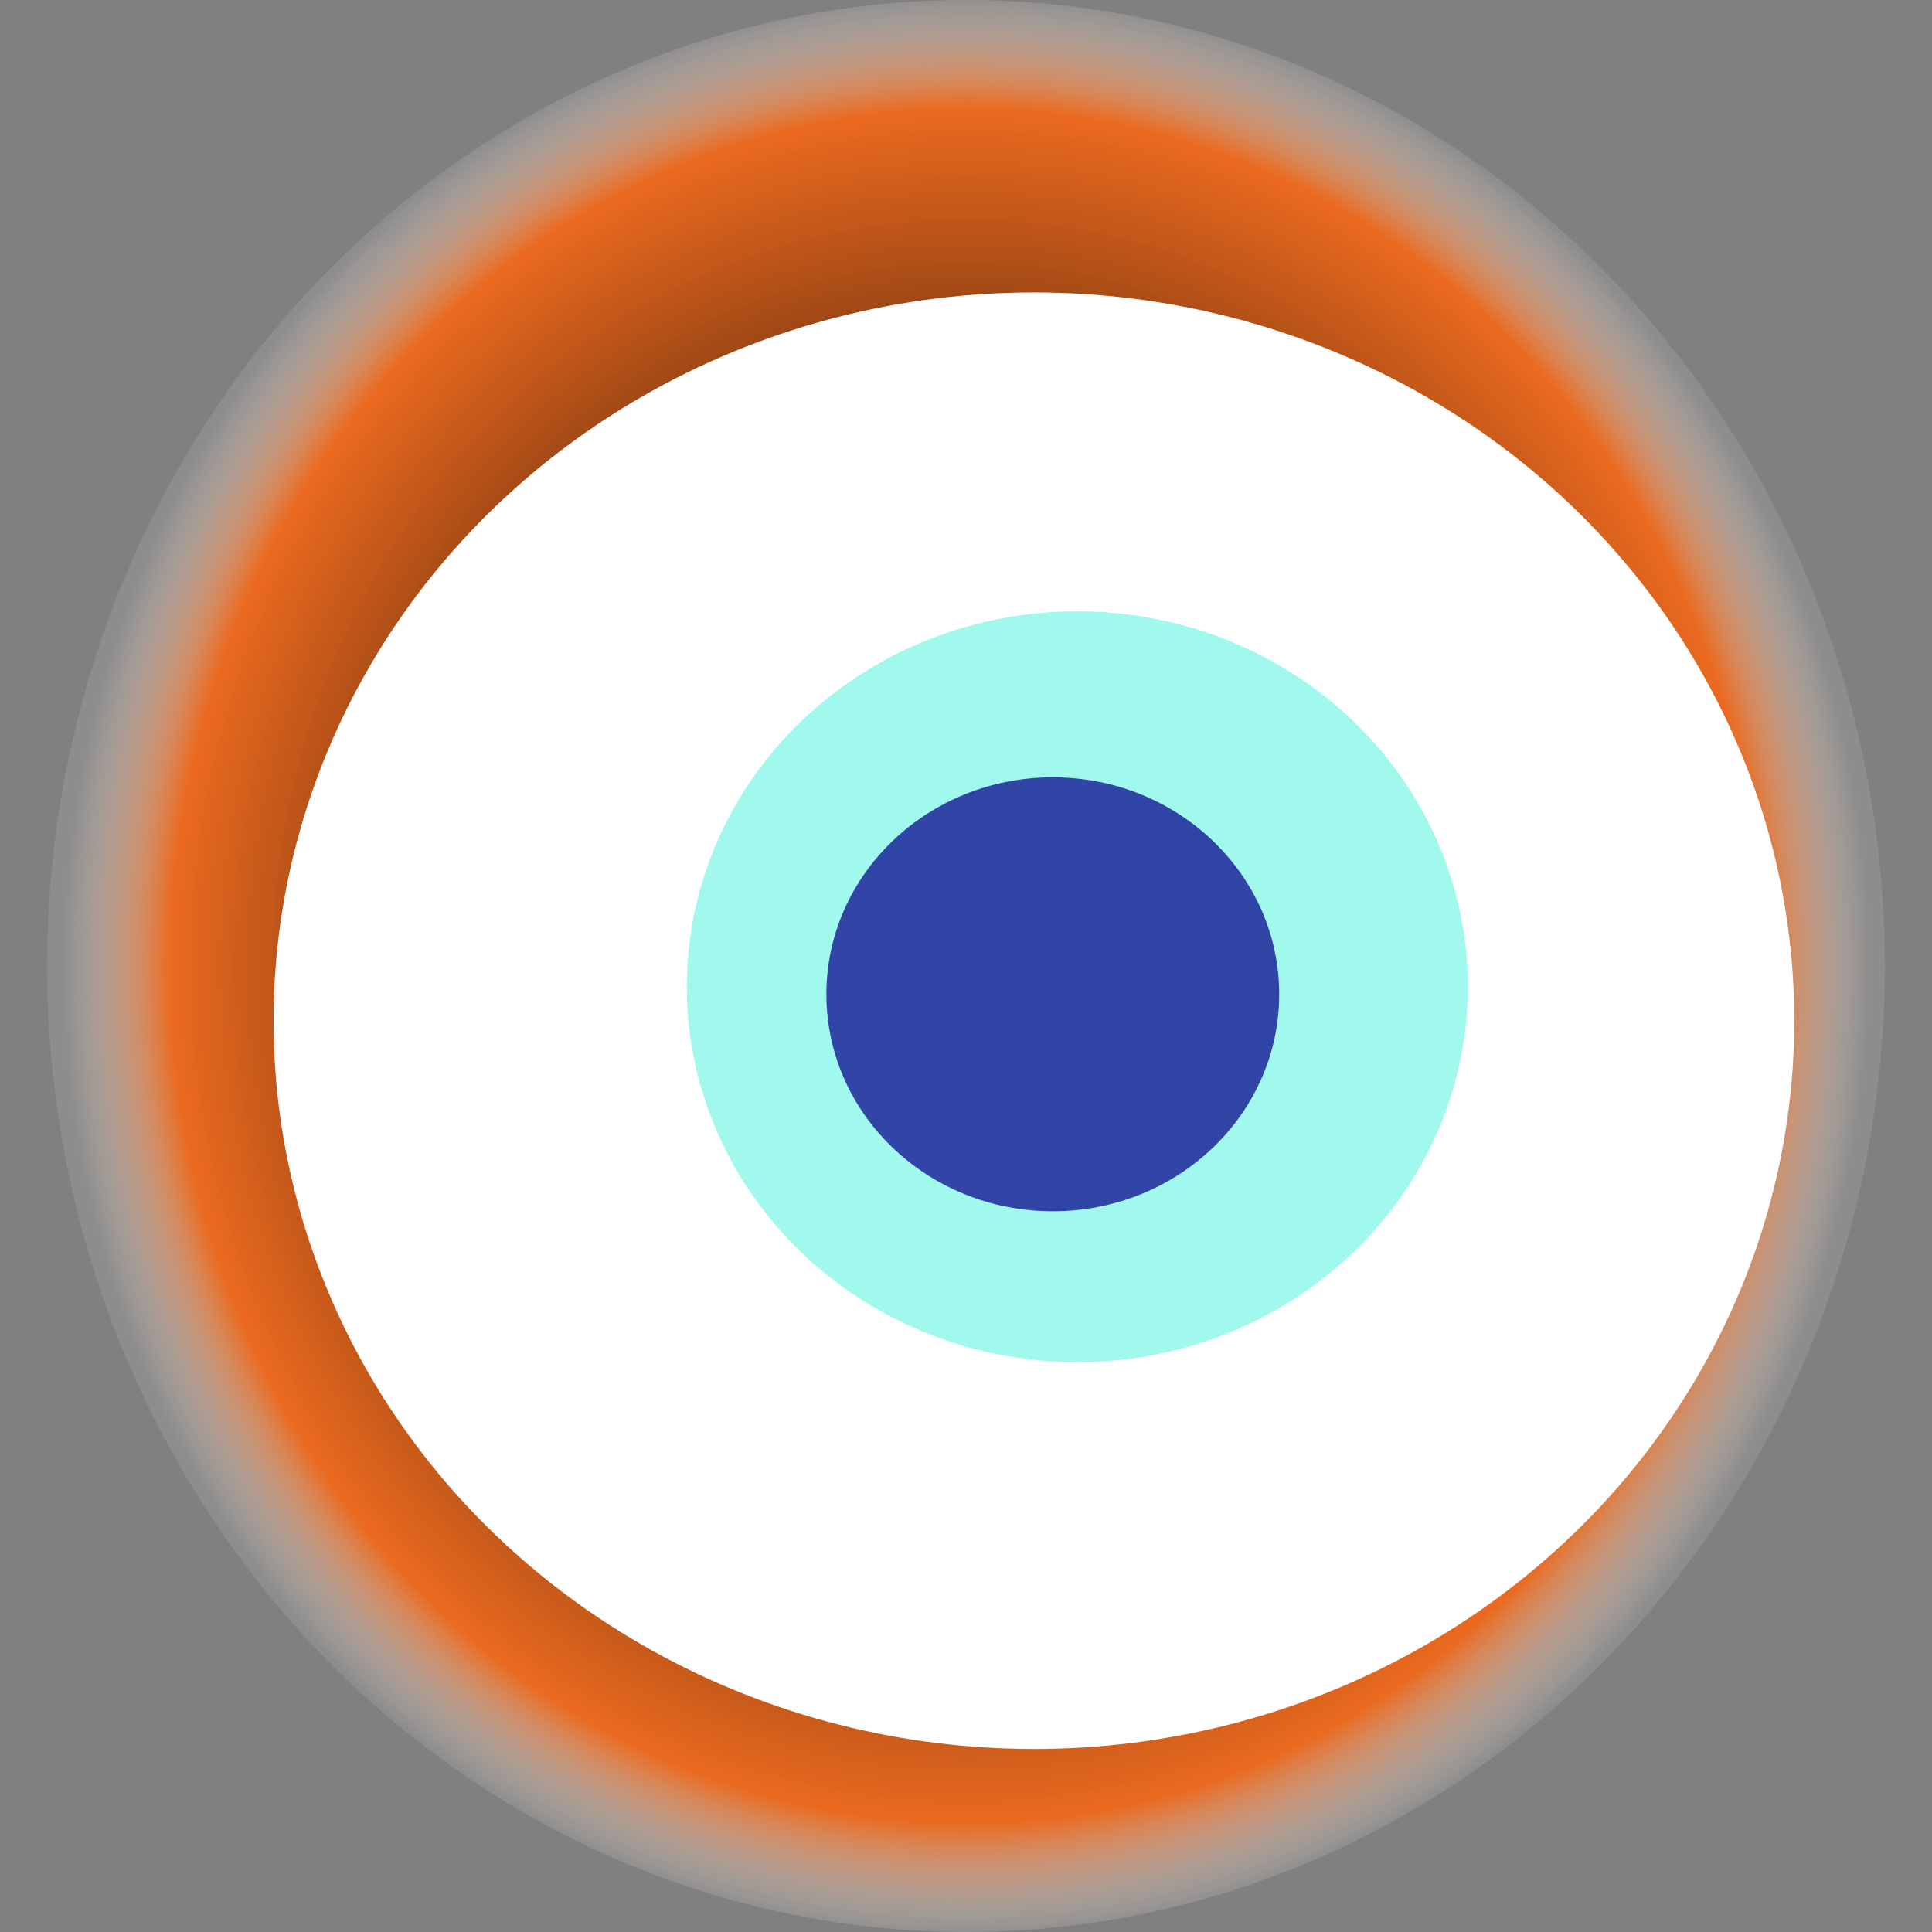
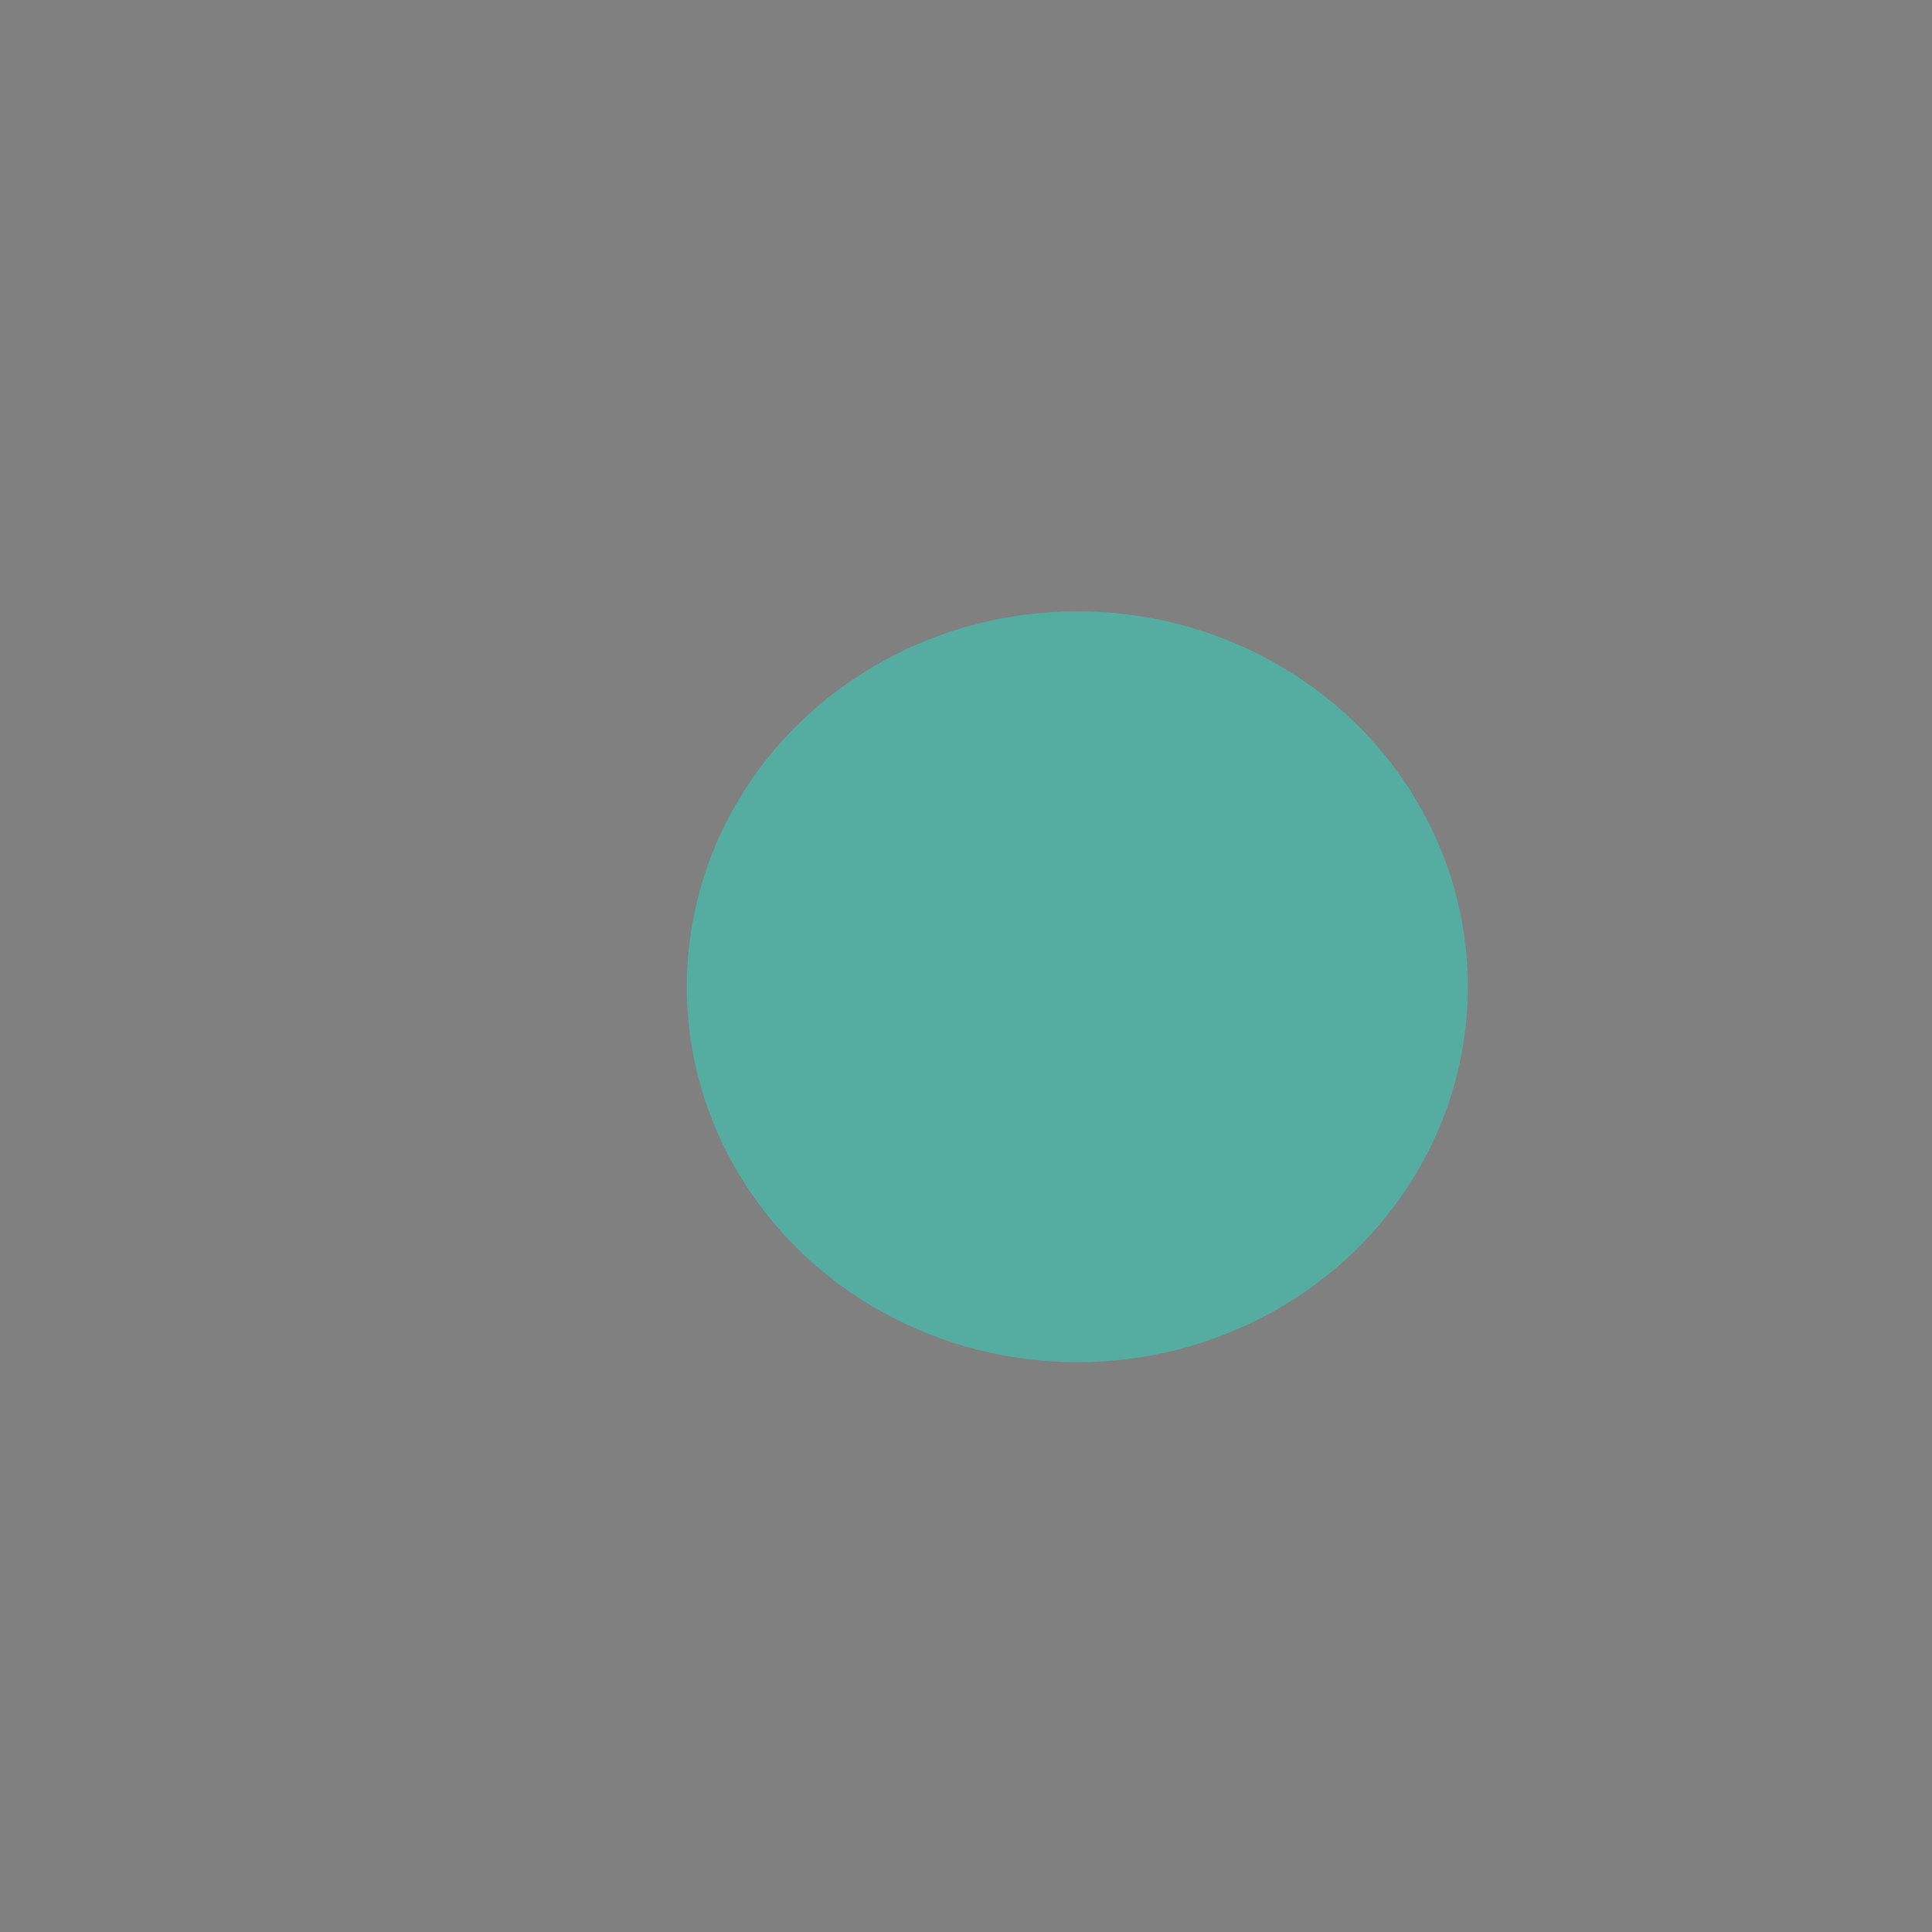
<svg xmlns="http://www.w3.org/2000/svg" width="1024" height="1024">
  <rect width="100%" height="100%" fill="#808080" stroke="none" />
  <g>
    <title>0xc5386ff5578e589774c1612e27c5bba813076ee4</title>
-     <ellipse ry="512" rx="487" cy="512" cx="512" fill="url(#e_1_g)" />
-     <ellipse ry="386" rx="403" cy="541" cx="548" fill="#FFF" />
    <ellipse ry="199" rx="207" cy="523" cx="571" fill="rgba(20,240,211,0.4)" />
-     <ellipse ry="115" rx="120" cy="527" cx="558" fill="rgba(22, 24, 150, 0.8)" />
    <animateTransform attributeName="transform" begin="0s" dur="17s" type="rotate" from="0 512 512" to="360 512 512" repeatCount="indefinite" />
    <defs>
      <radialGradient id="e_1_g">
        <stop offset="30%" stop-color="#000" />
        <stop offset="88%" stop-color="rgba(246,103,20,0.9)" />
        <stop offset="100%" stop-color="rgba(255,255,255,0.1)" />
      </radialGradient>
    </defs>
  </g>
</svg>